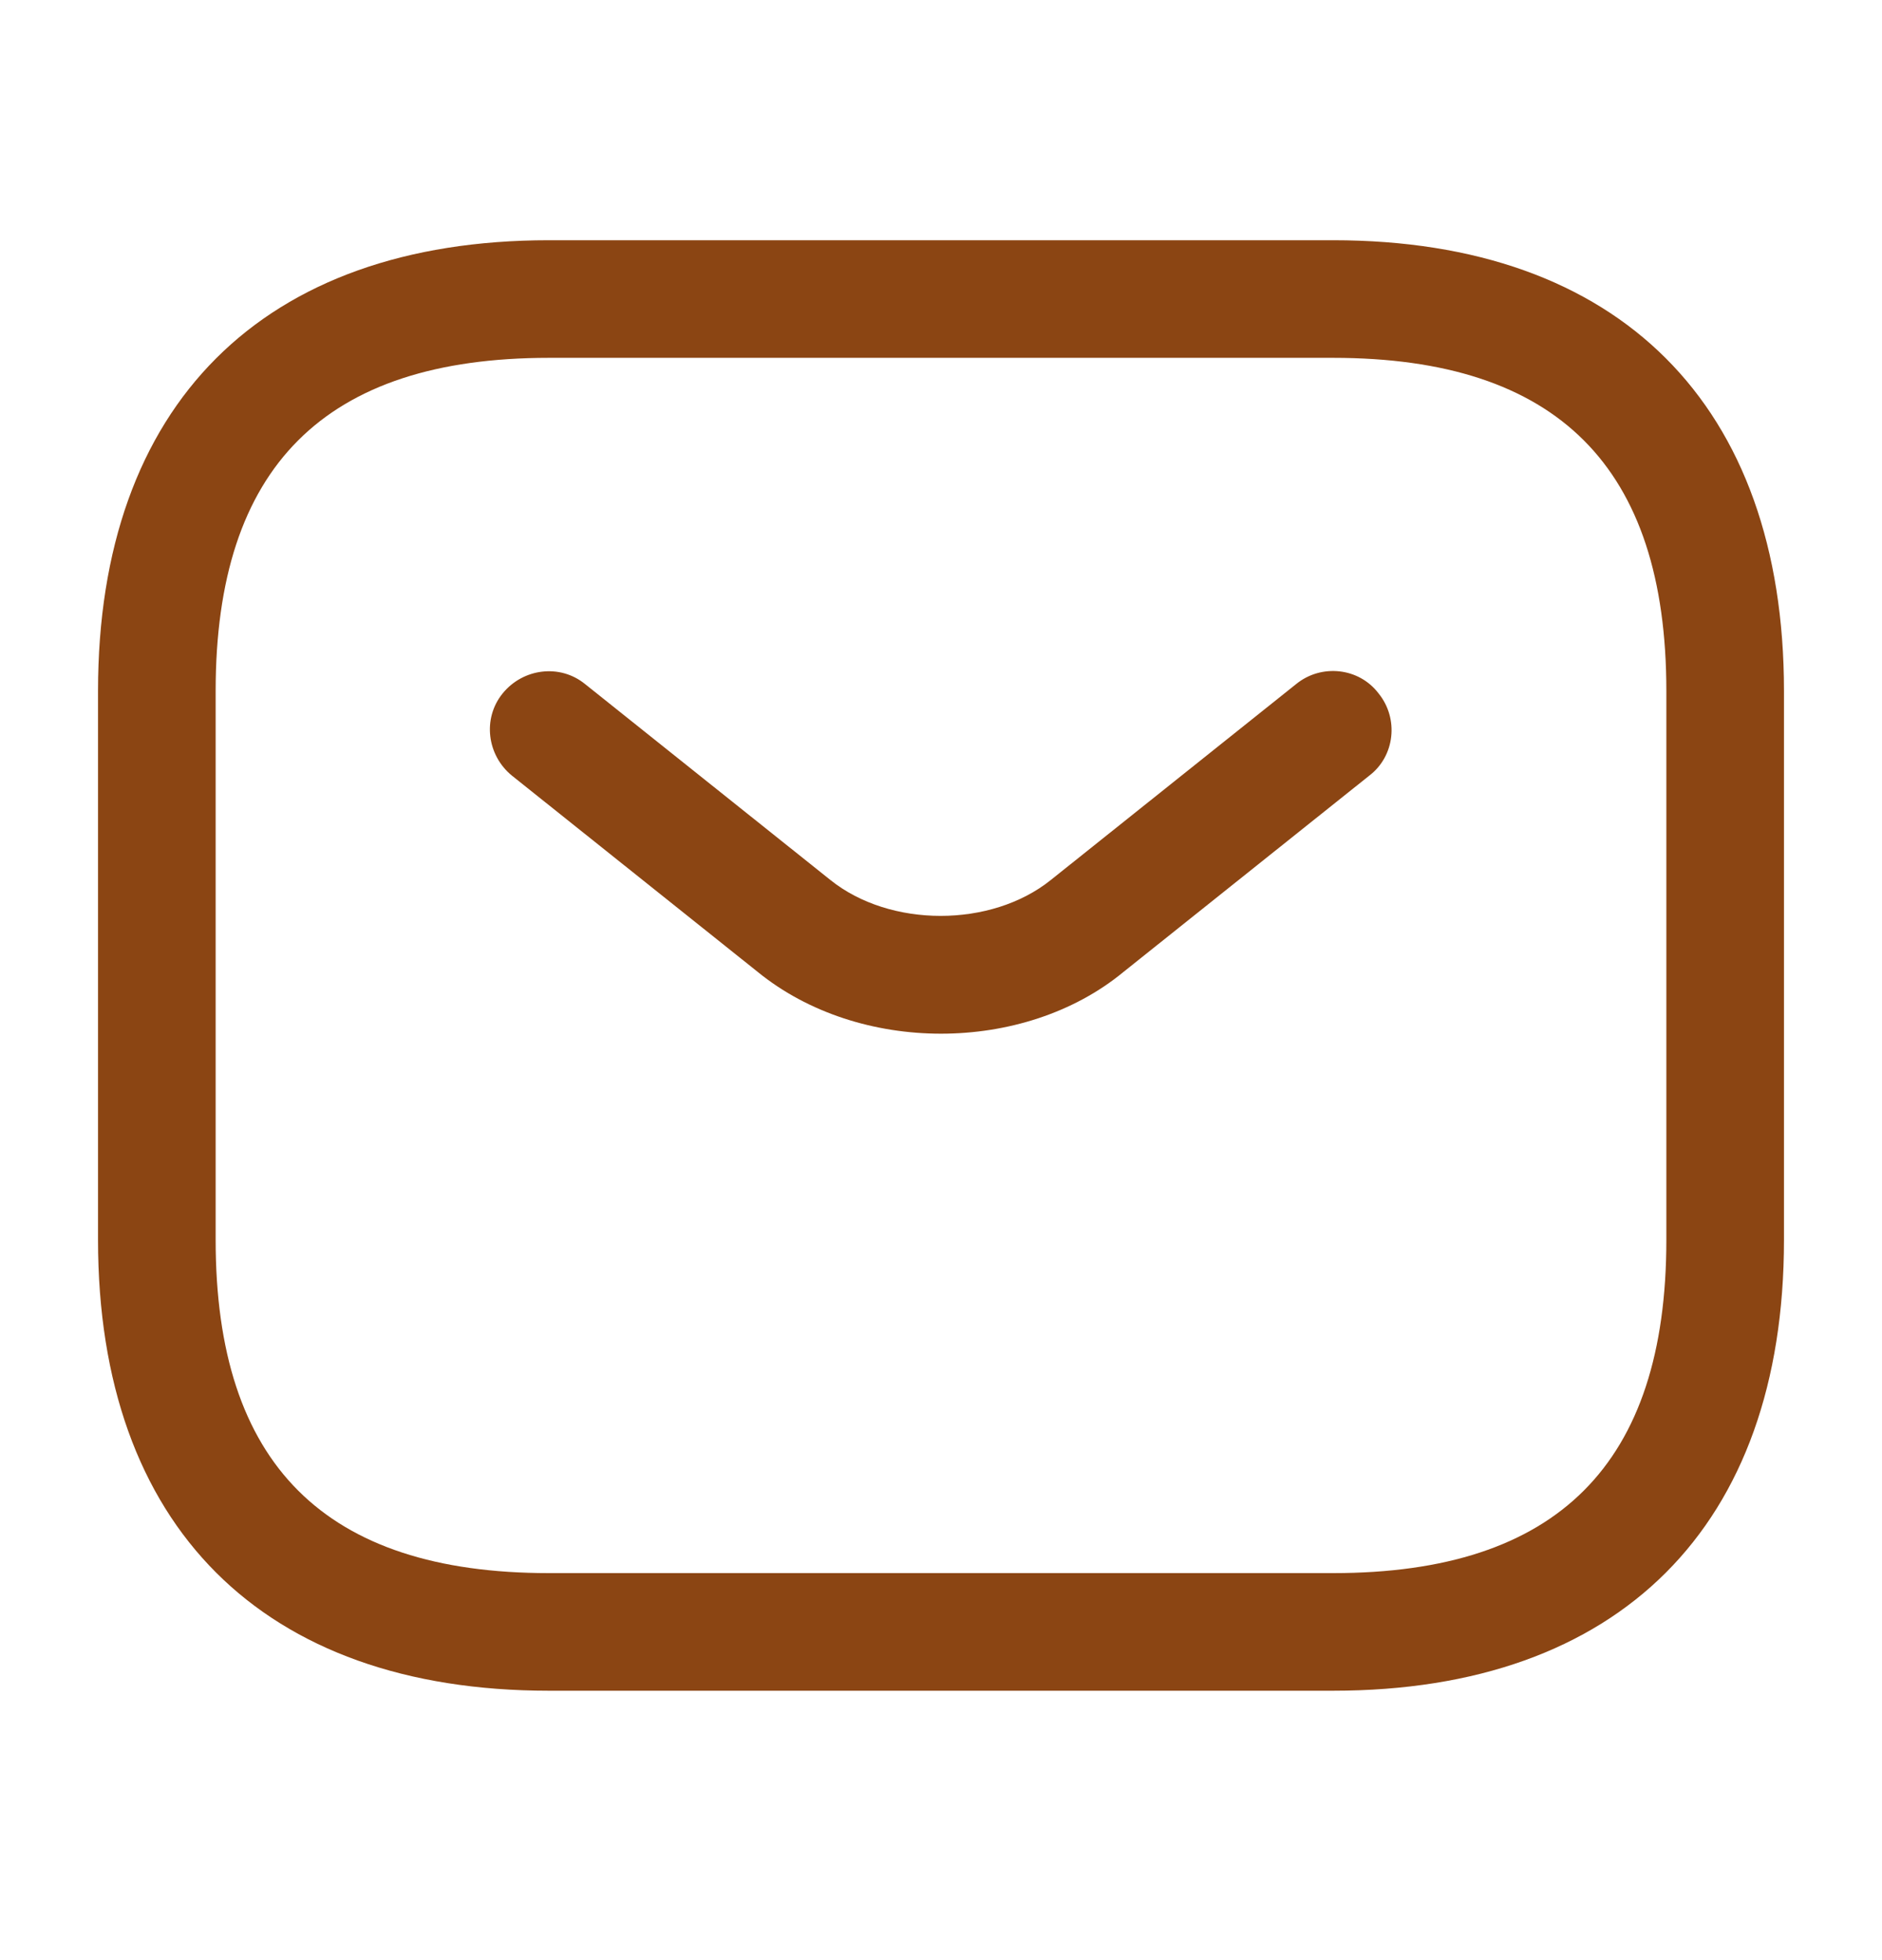
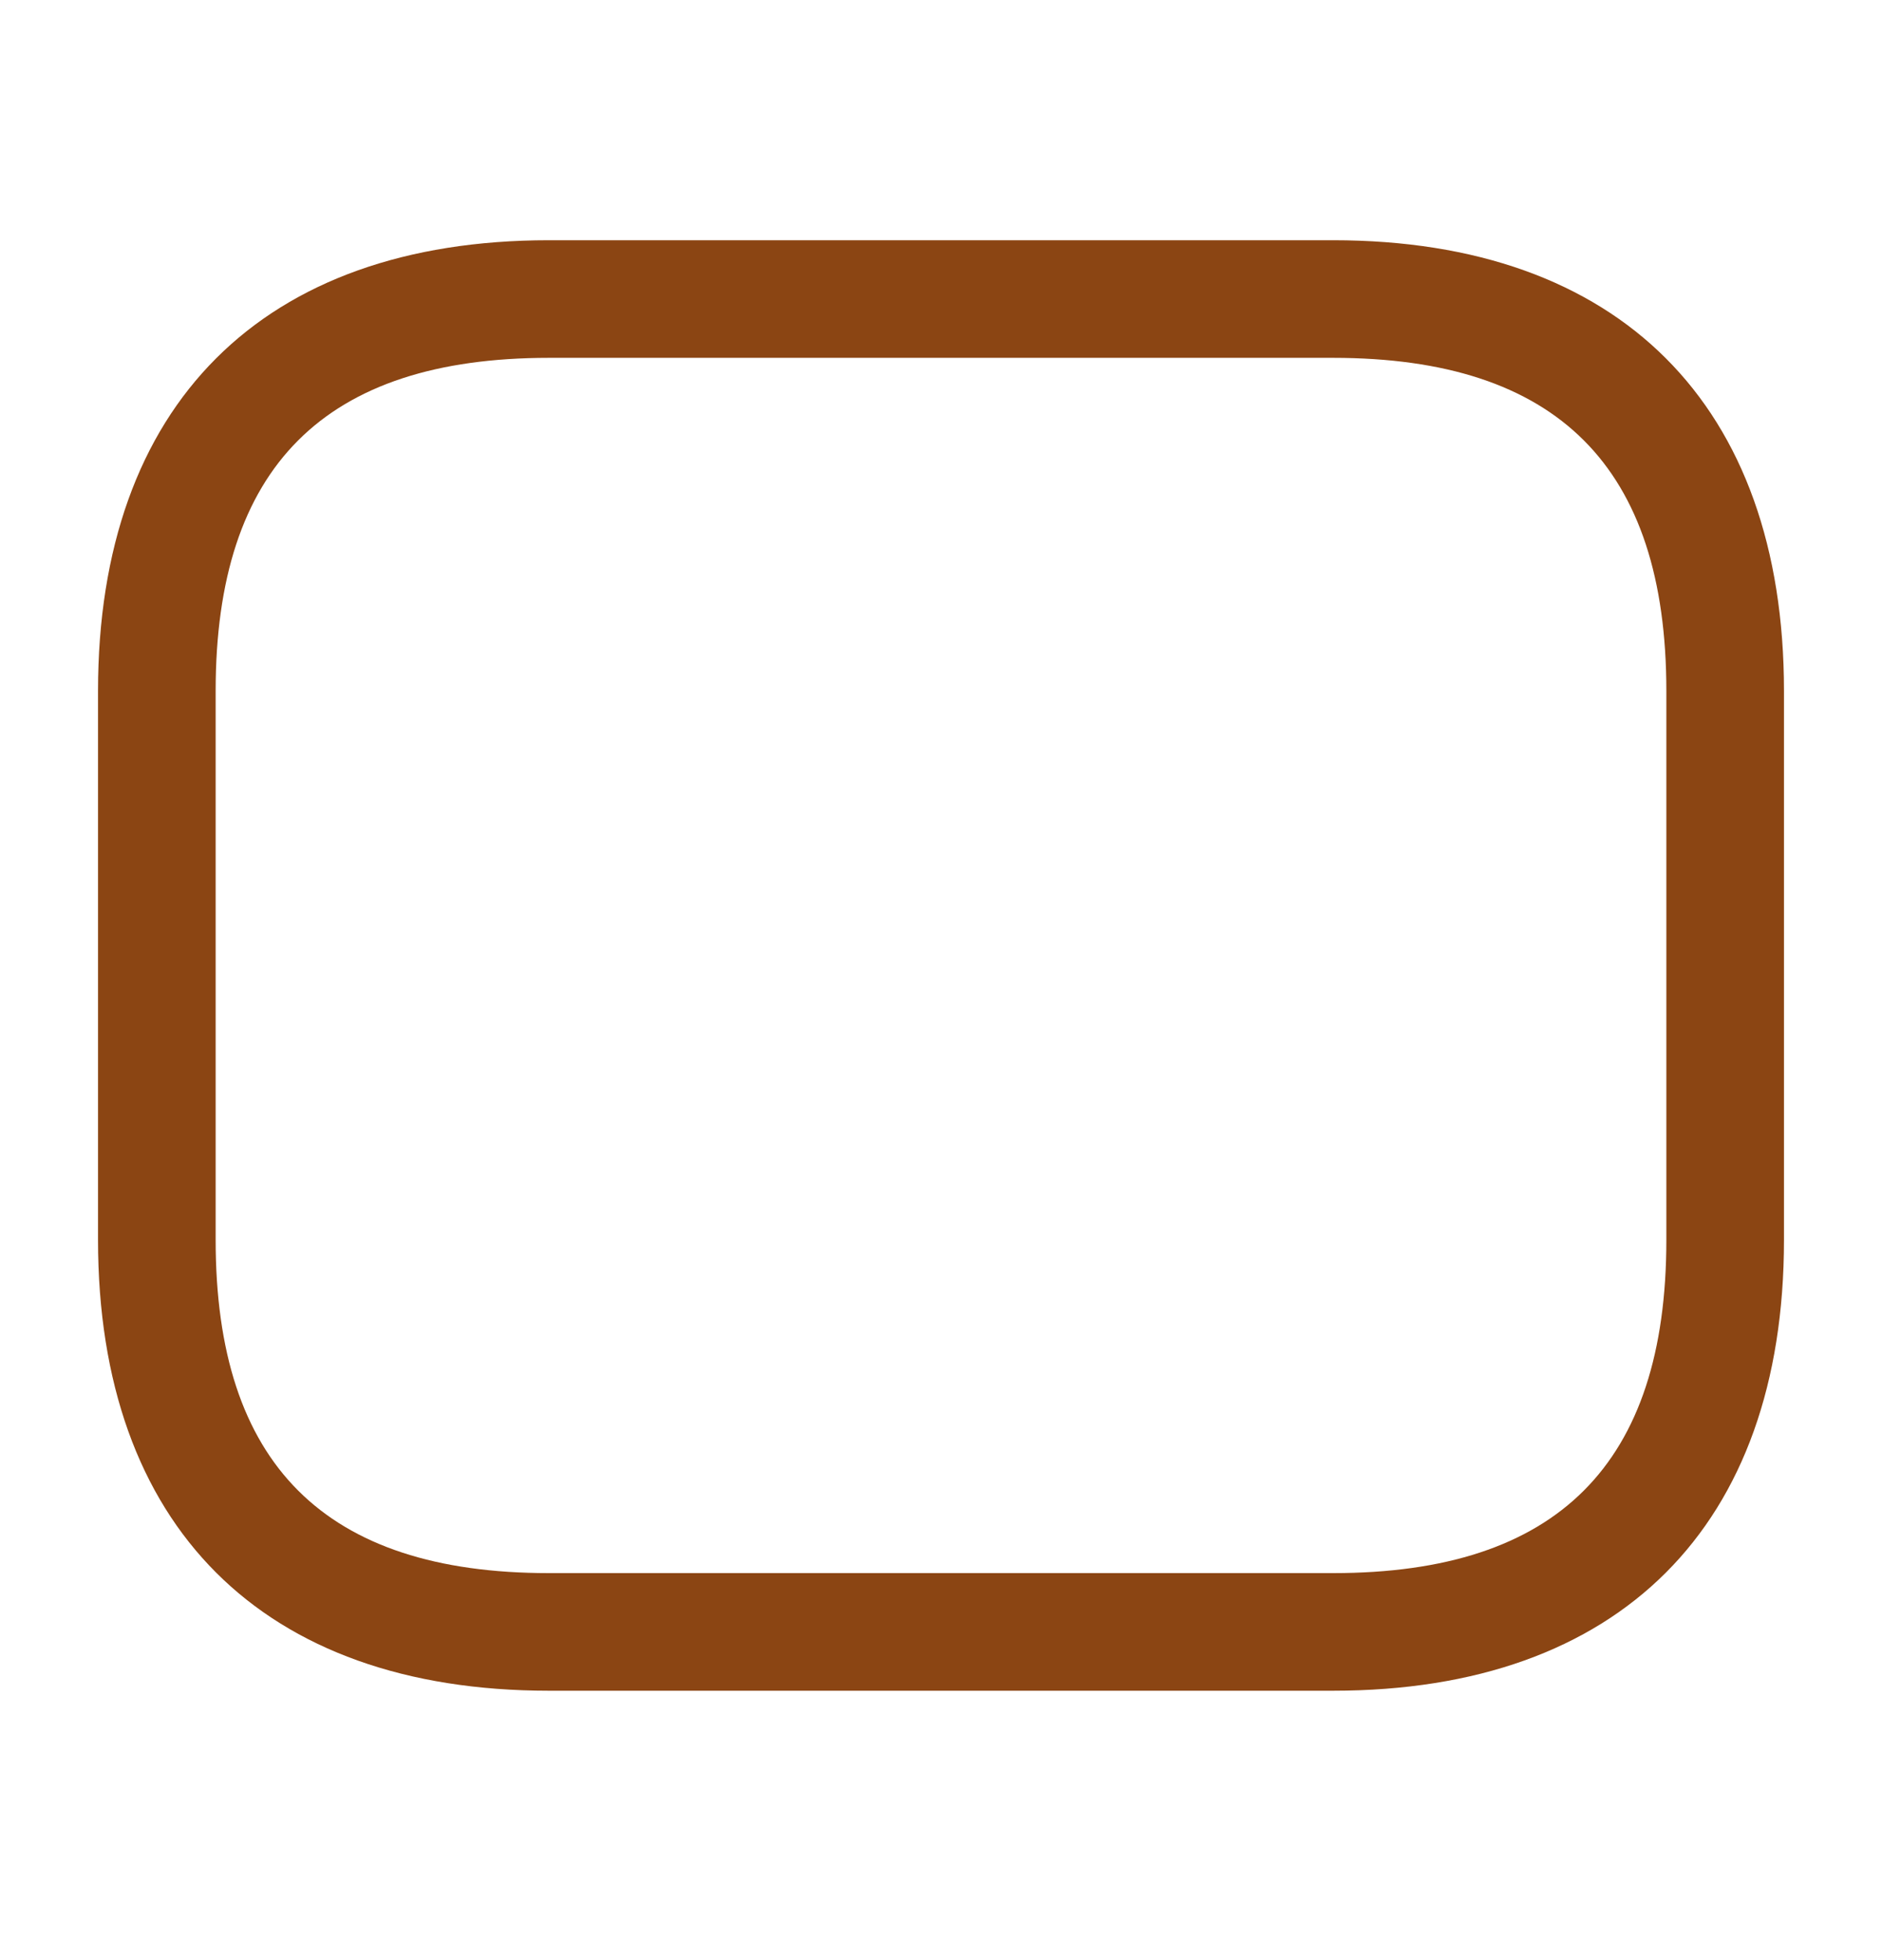
<svg xmlns="http://www.w3.org/2000/svg" width="24" height="25" viewBox="0 0 24 25" fill="none">
-   <path d="M17 21.564H7C3.35 21.564 1.25 19.464 1.25 15.814V8.814C1.25 5.164 3.35 3.064 7 3.064H17C20.65 3.064 22.75 5.164 22.75 8.814V15.814C22.75 19.464 20.65 21.564 17 21.564ZM7 4.564C4.14 4.564 2.75 5.954 2.75 8.814V15.814C2.75 18.674 4.14 20.064 7 20.064H17C19.86 20.064 21.25 18.674 21.25 15.814V8.814C21.25 5.954 19.86 4.564 17 4.564H7Z" fill="#8B4513" />
-   <path d="M12 13.184C11.16 13.184 10.31 12.924 9.66 12.394L6.53 9.894C6.21 9.634 6.15 9.164 6.41 8.844C6.67 8.524 7.14 8.464 7.46 8.724L10.59 11.224C11.35 11.834 12.64 11.834 13.4 11.224L16.53 8.724C16.85 8.464 17.33 8.514 17.58 8.844C17.84 9.164 17.79 9.644 17.46 9.894L14.33 12.394C13.69 12.924 12.84 13.184 12 13.184Z" fill="#8B4513" />
+   <path d="M17 21.564H7C3.35 21.564 1.25 19.464 1.25 15.814V8.814C1.25 5.164 3.35 3.064 7 3.064H17C20.65 3.064 22.75 5.164 22.75 8.814V15.814C22.75 19.464 20.65 21.564 17 21.564ZM7 4.564C4.14 4.564 2.75 5.954 2.75 8.814V15.814C2.75 18.674 4.14 20.064 7 20.064H17C19.86 20.064 21.25 18.674 21.25 15.814V8.814C21.25 5.954 19.86 4.564 17 4.564H7" fill="#8B4513" />
</svg>